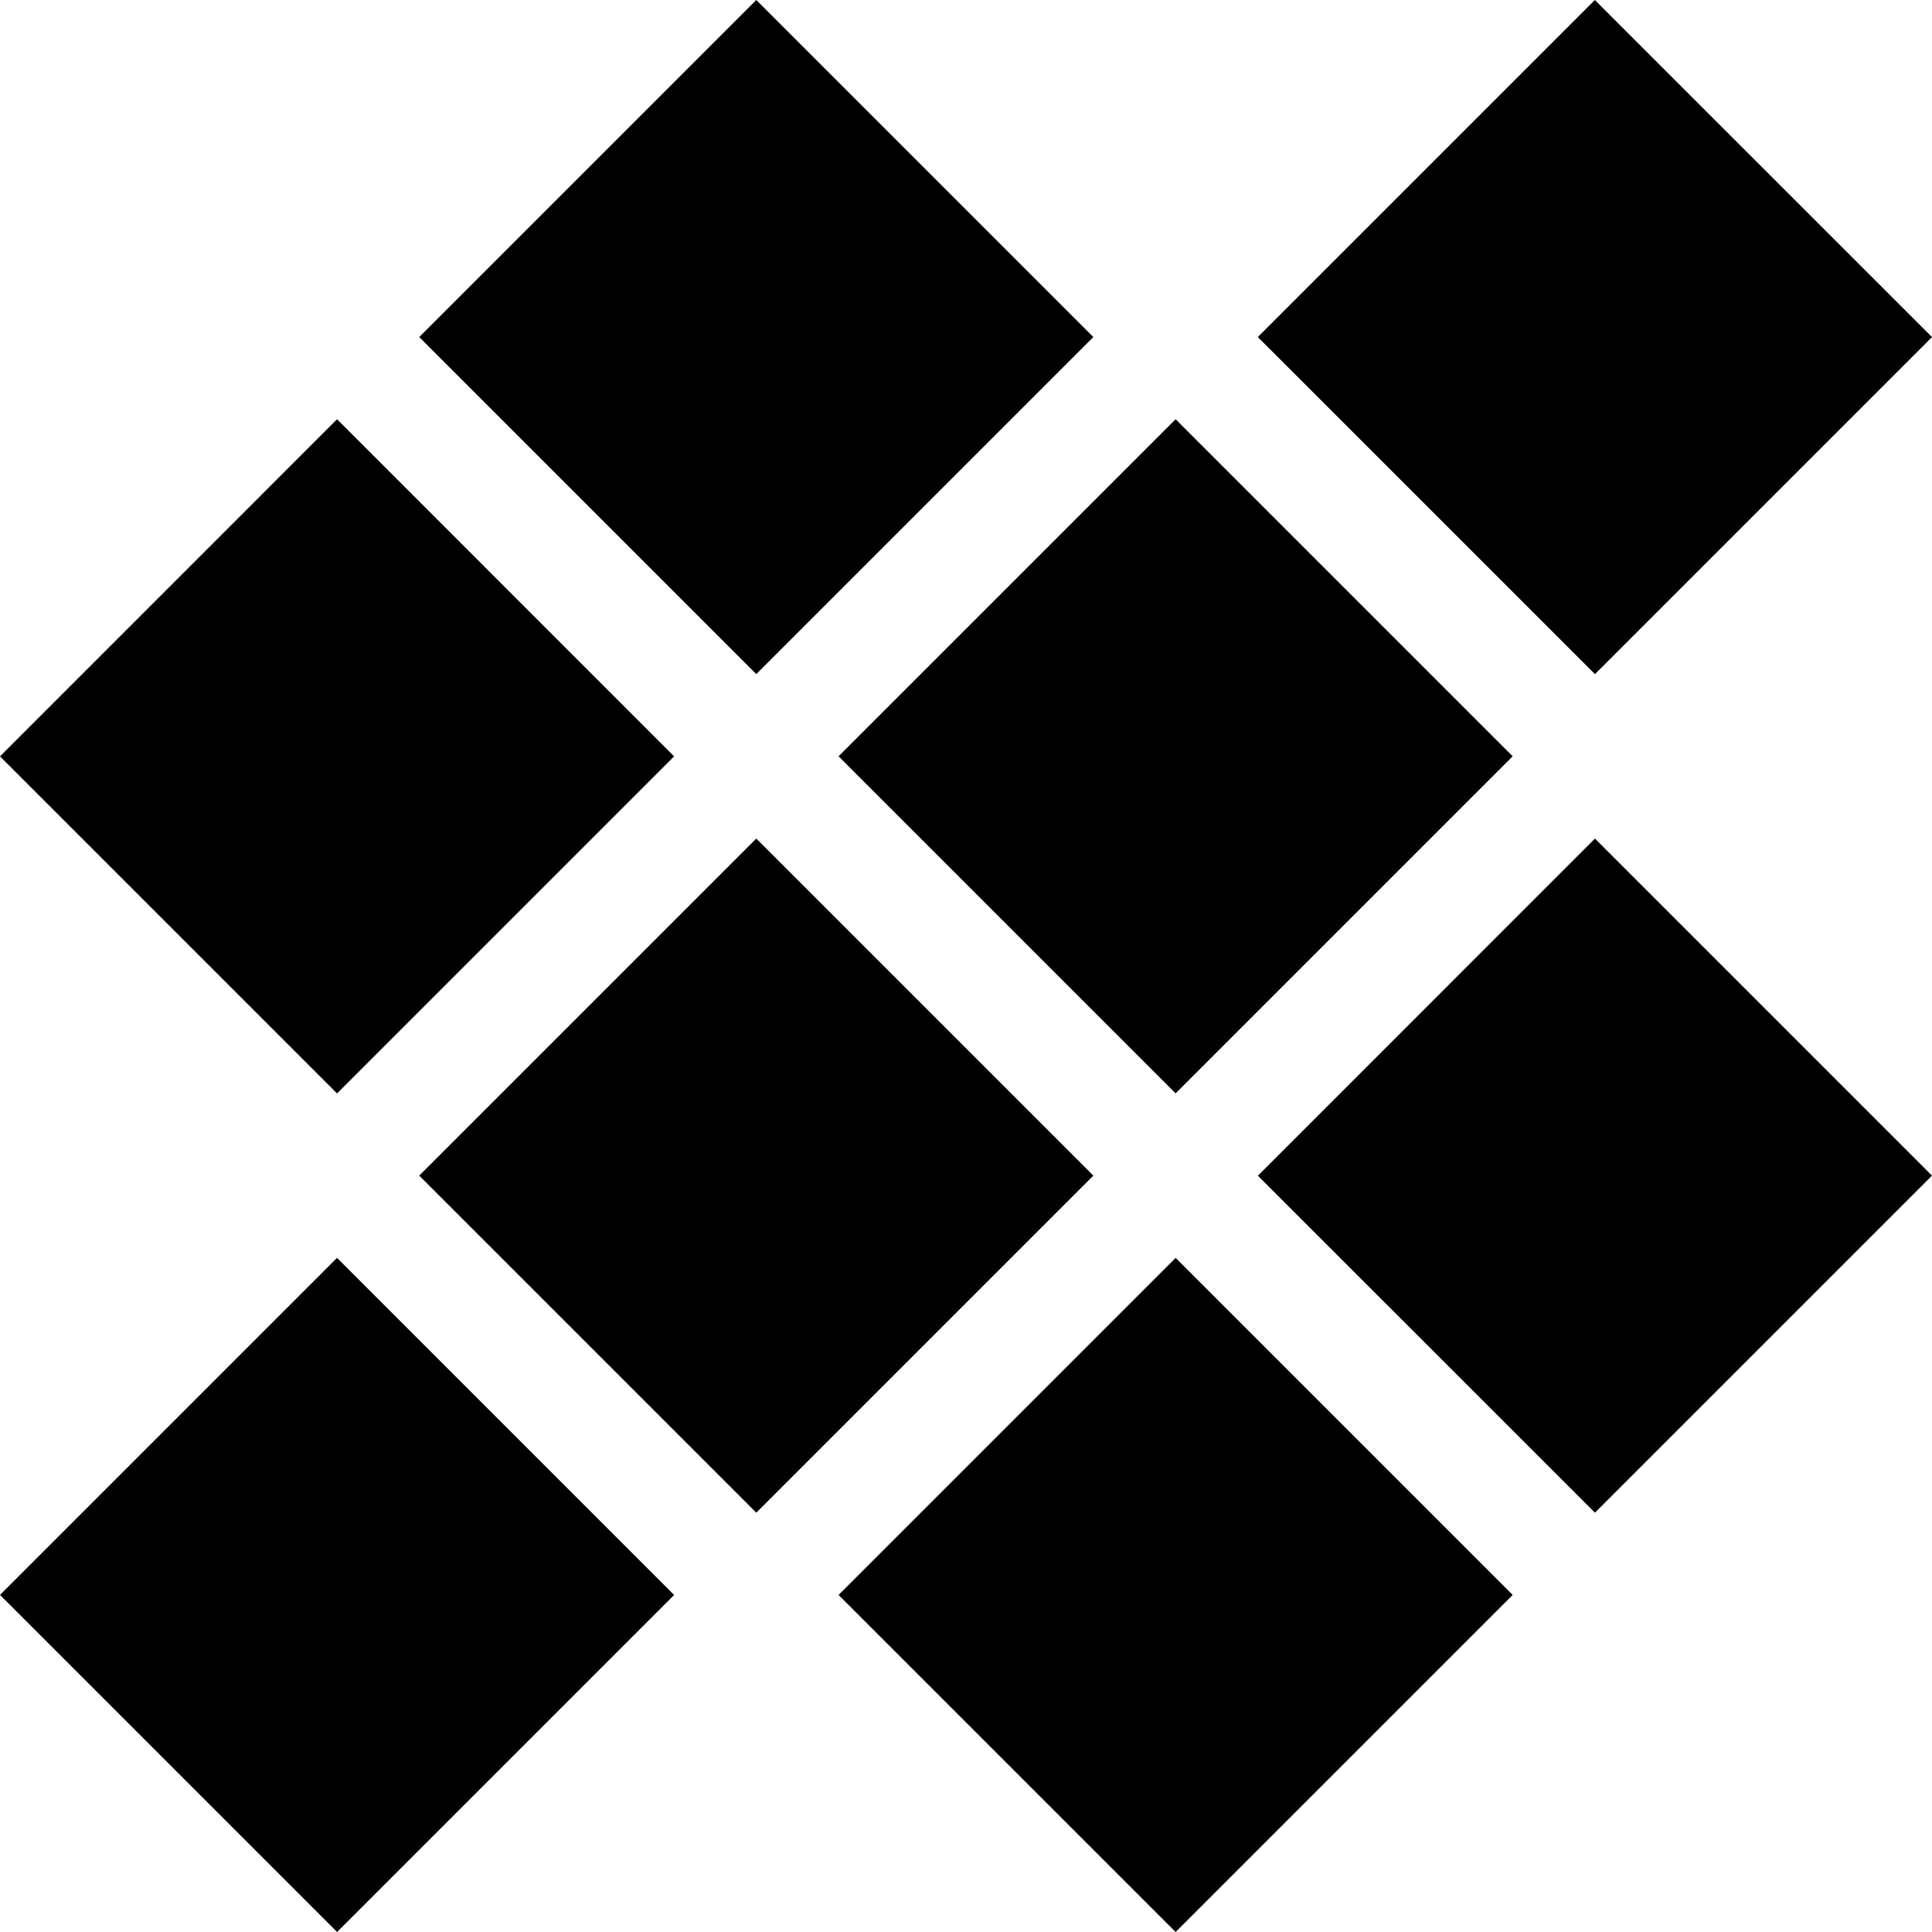
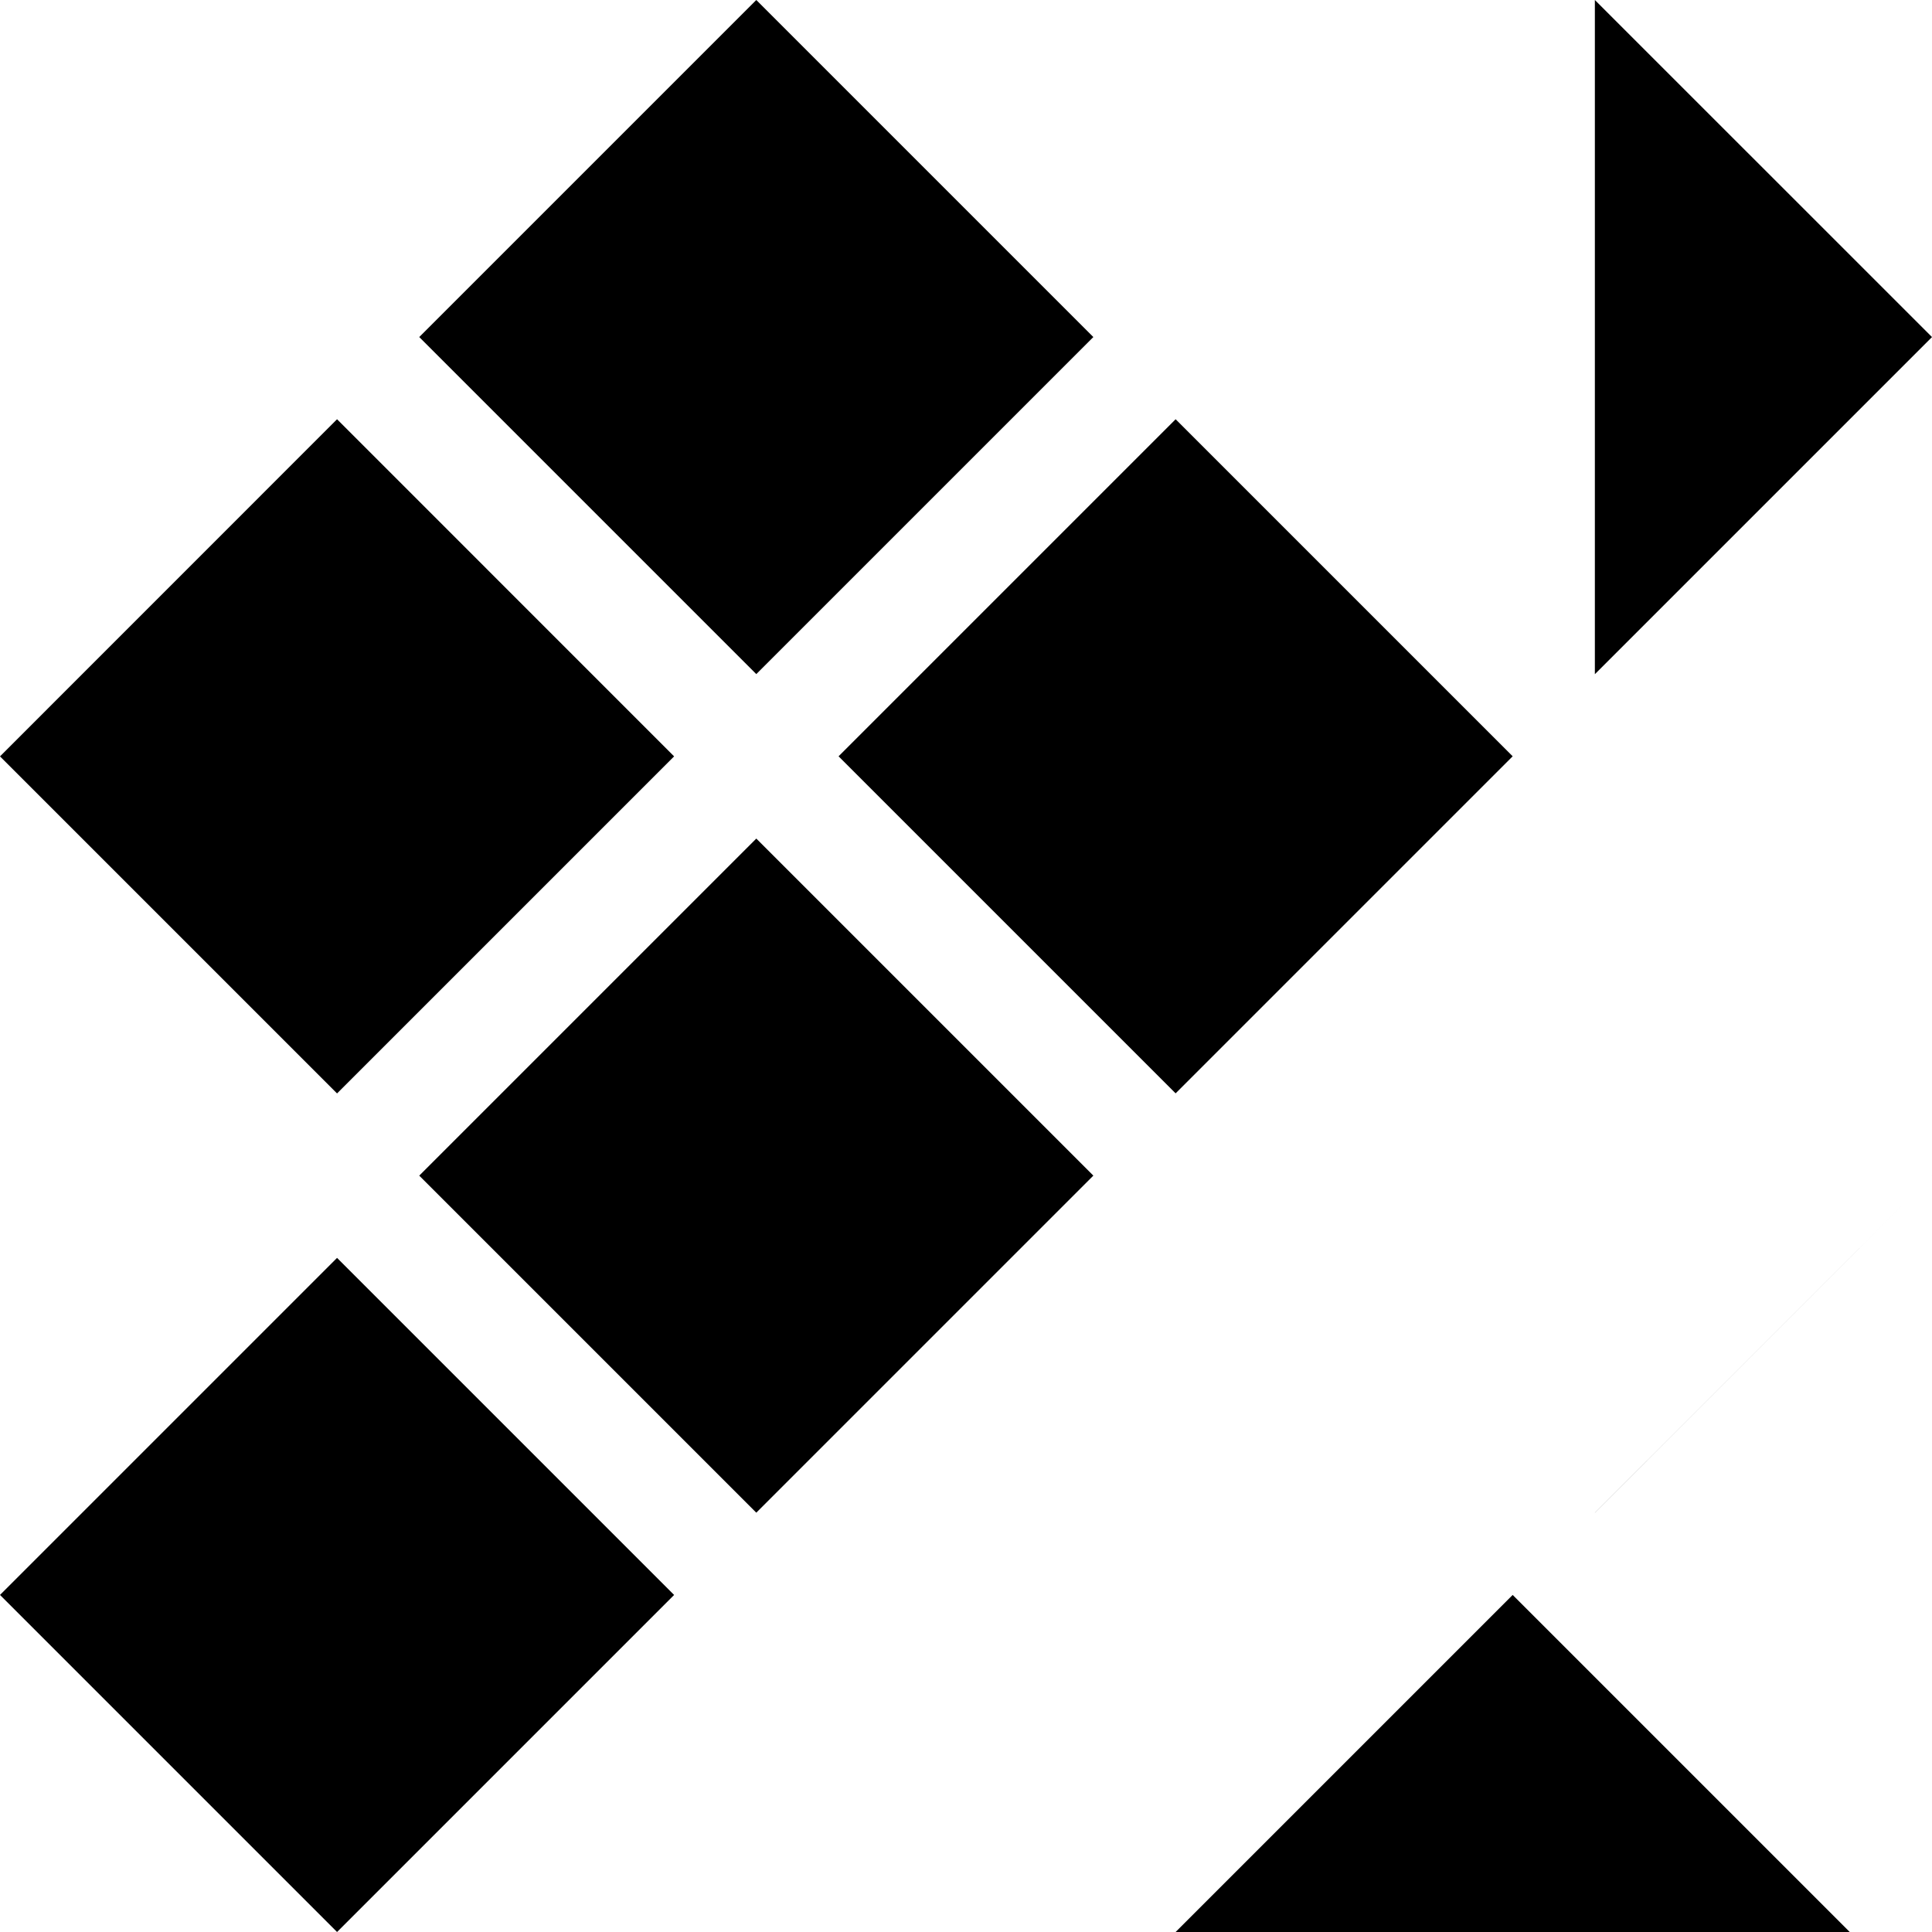
<svg xmlns="http://www.w3.org/2000/svg" viewBox="0 0 24 24">
-   <path d="m0 9.396 4.187-4.188 4.187 4.188-4.187 4.187zm0 10.417 4.187-4.187 4.187 4.187L4.187 24zm5.208-5.209 4.187-4.187 4.187 4.187-4.187 4.187zm0-10.417L9.395 0l4.187 4.187-4.187 4.187Zm5.209 5.208 4.187-4.187 4.187 4.187-4.187 4.187zm5.208-5.208L19.812 0 24 4.187l-4.187 4.187zm-5.208 15.626 4.187-4.187 4.187 4.187L14.604 24Zm5.209-5.208 4.187-4.188L24 14.604l-4.187 4.187z" />
+   <path d="m0 9.396 4.187-4.188 4.187 4.188-4.187 4.187zm0 10.417 4.187-4.187 4.187 4.187L4.187 24zm5.208-5.209 4.187-4.187 4.187 4.187-4.187 4.187zm0-10.417L9.395 0l4.187 4.187-4.187 4.187Zm5.209 5.208 4.187-4.187 4.187 4.187-4.187 4.187m5.208-5.208L19.812 0 24 4.187l-4.187 4.187zm-5.208 15.626 4.187-4.187 4.187 4.187L14.604 24Zm5.209-5.208 4.187-4.188L24 14.604l-4.187 4.187z" />
</svg>